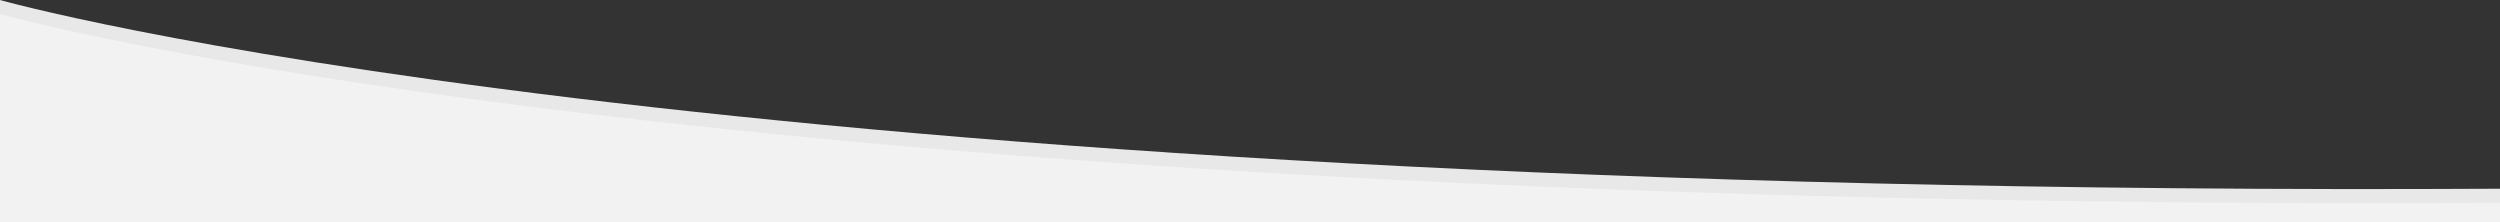
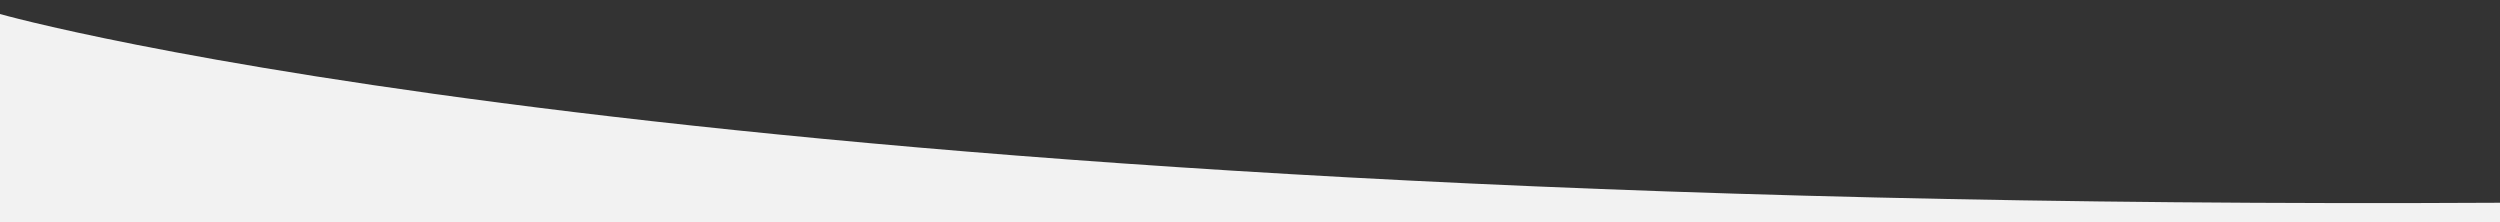
<svg xmlns="http://www.w3.org/2000/svg" version="1.2" baseProfile="tiny" id="Ebene_1" x="0px" y="0px" viewBox="0 0 1920 170.54" overflow="visible" xml:space="preserve">
  <rect x="0" y="0" width="1920" height="170.54" fill="#333333" stroke="none" />
-   <path fill="#E8E8E8" d="M0,0c0,0,535.81,152.51,1920,144.94v14.84H0V0z" />
  <path fill="#F2F2F2" d="M0,10.77c0,0,535.81,152.51,1920,144.94v14.84H0V10.77z" />
</svg>